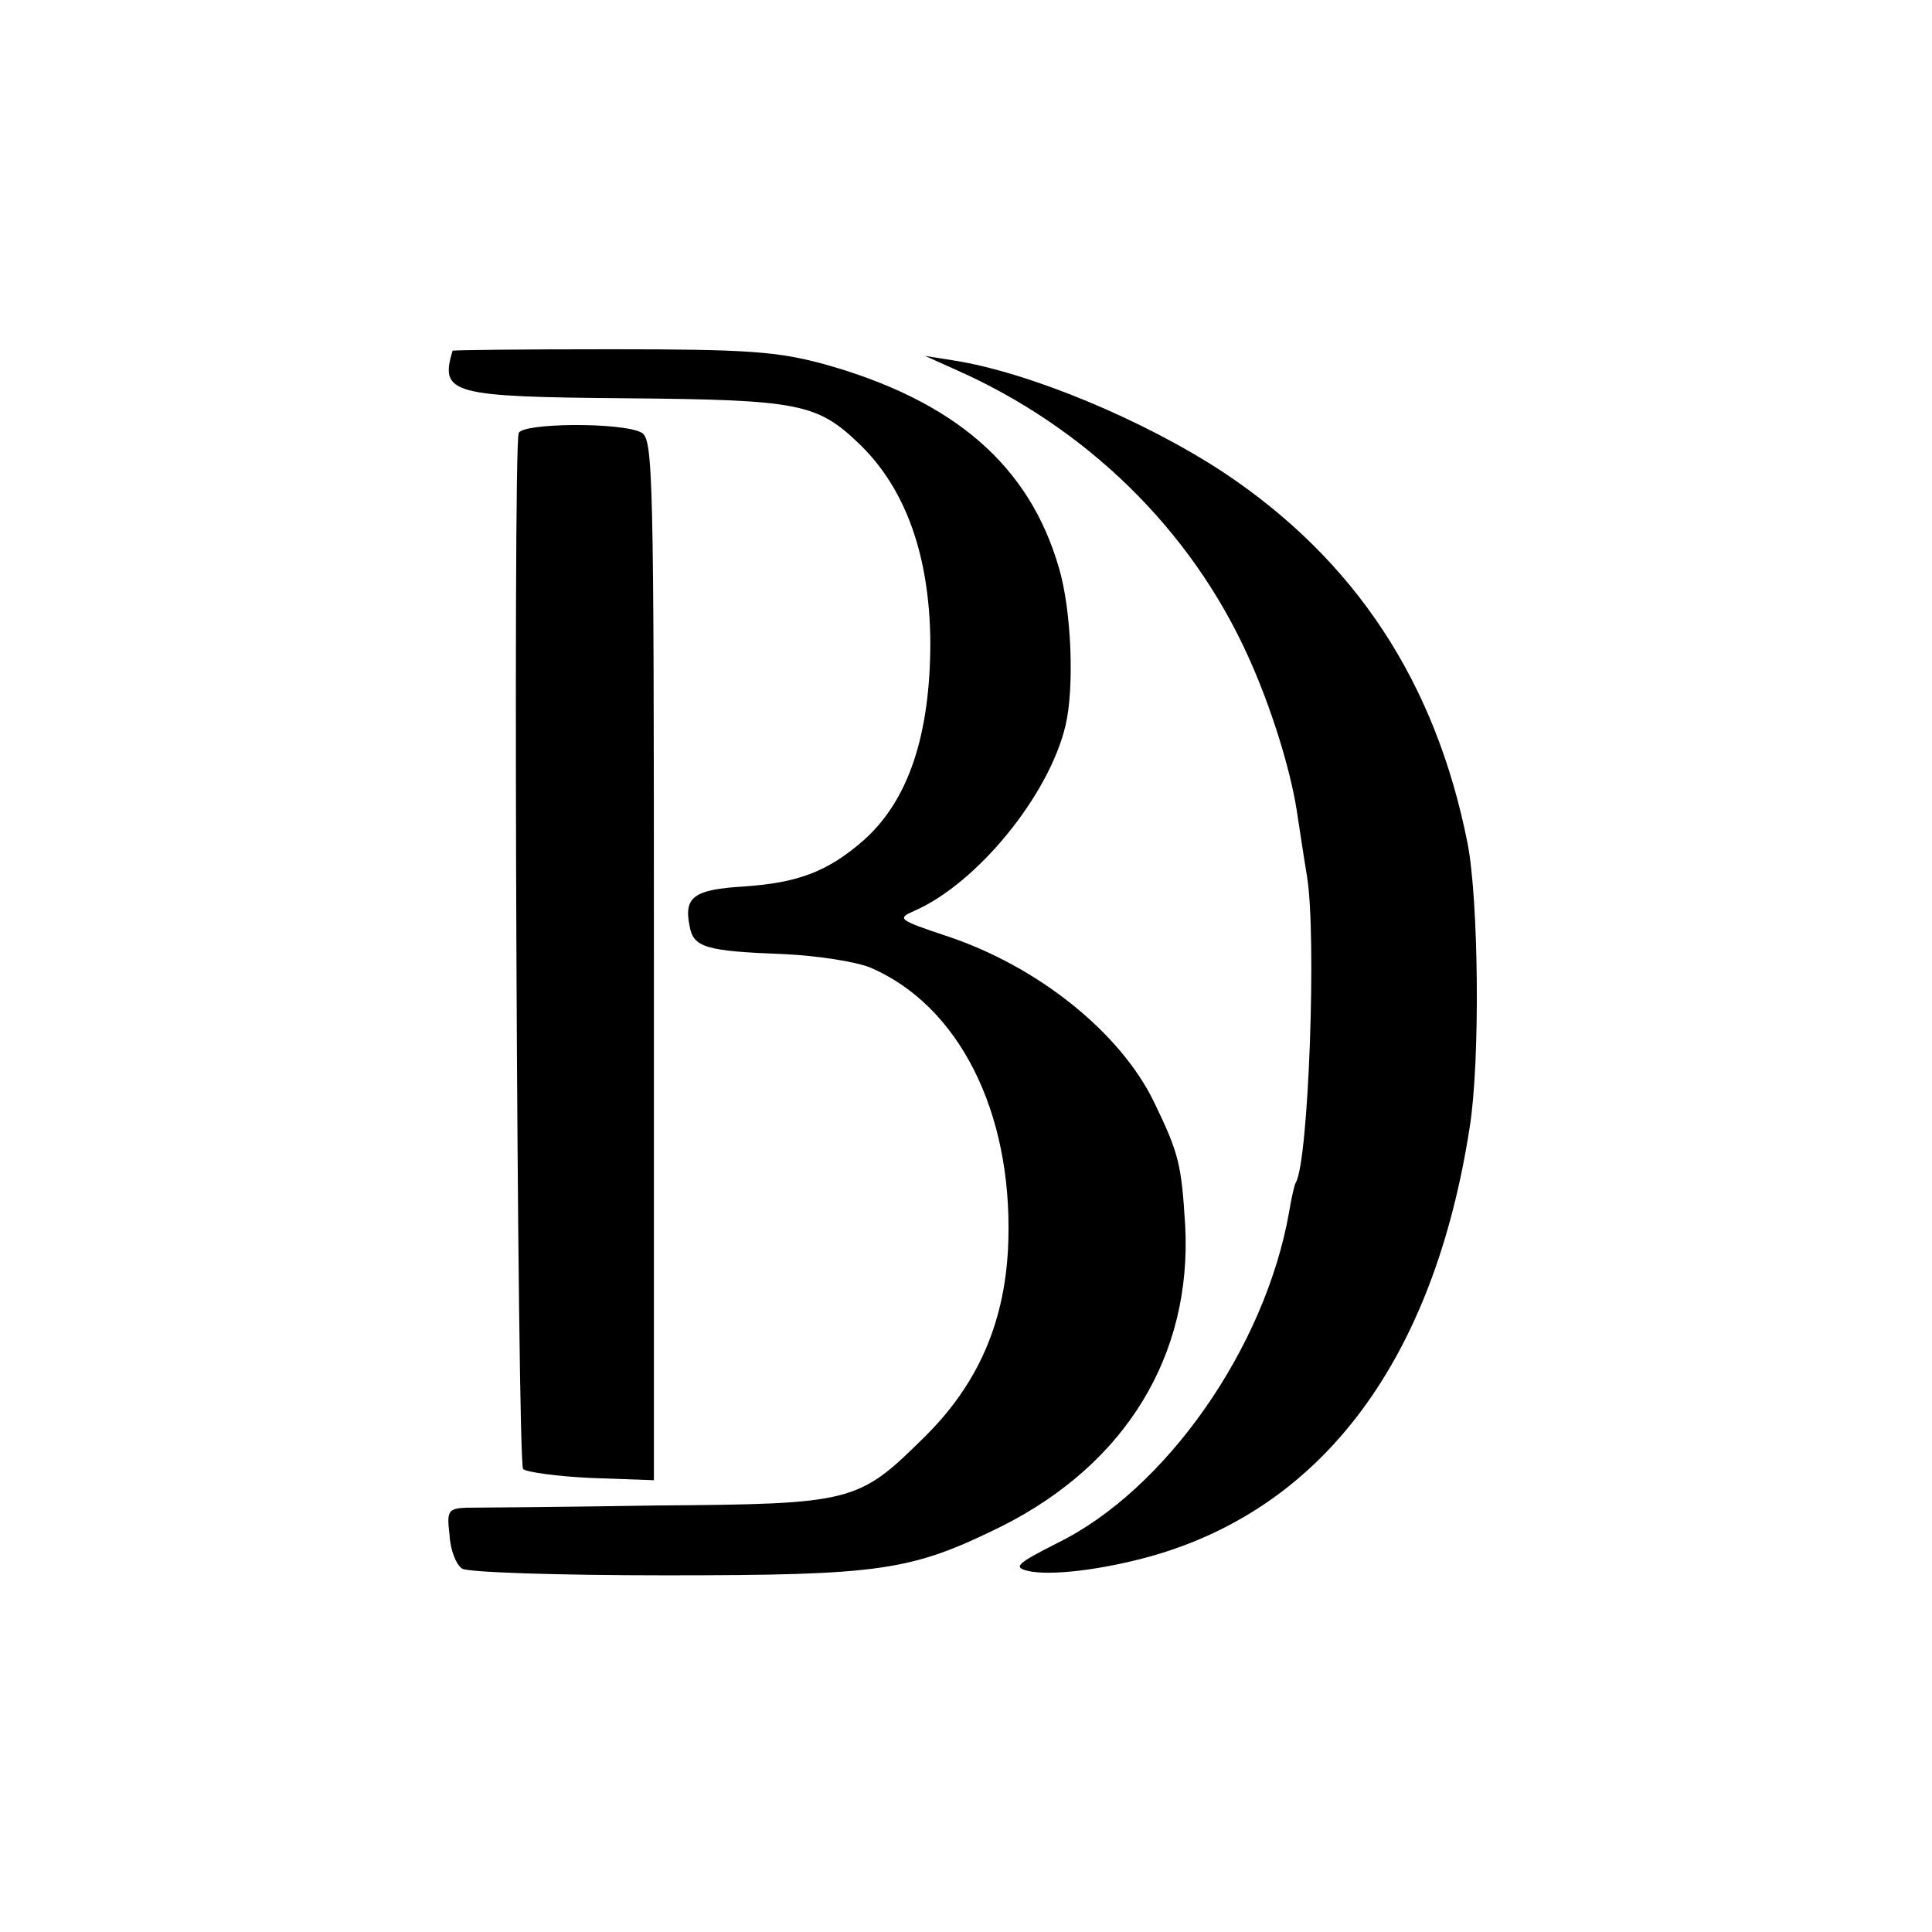
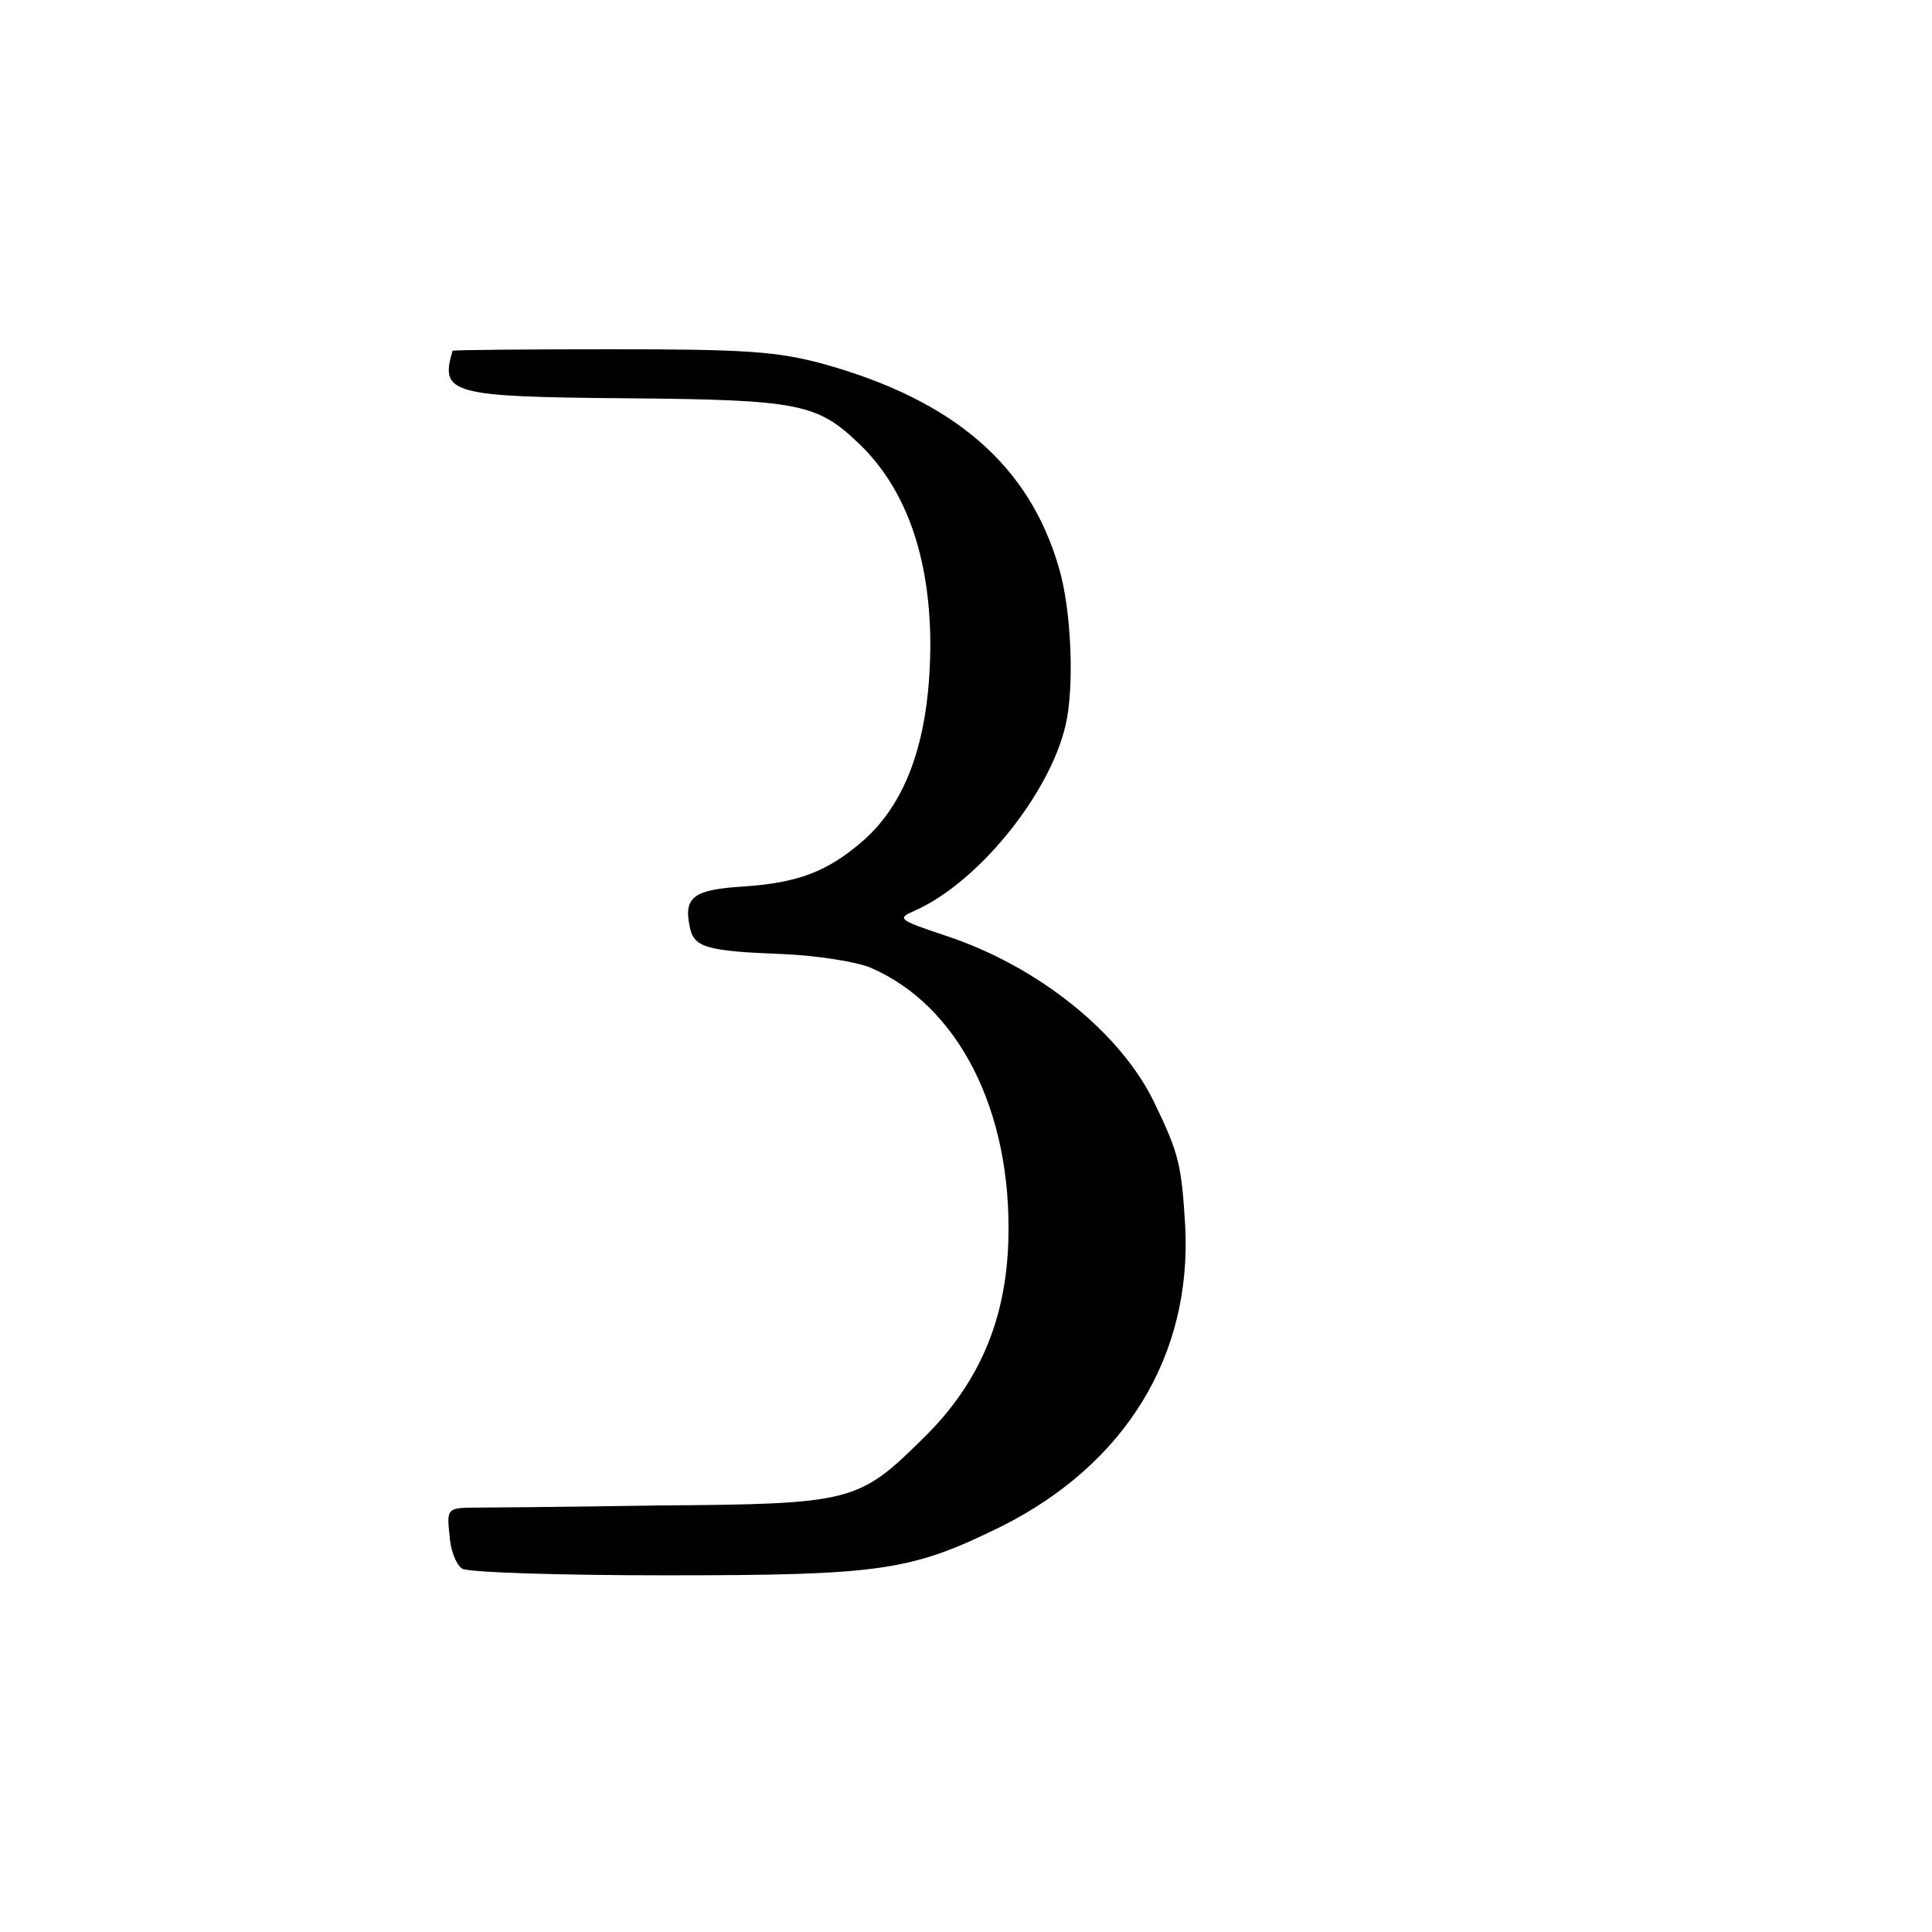
<svg xmlns="http://www.w3.org/2000/svg" version="1.0" width="260pt" height="260pt" viewBox="0 0 260 260" preserveAspectRatio="xMidYMid meet">
  <g transform="translate(0,260) scale(0.1,-0.1)" fill="#000000" stroke="none">
    <path d="M609 2128 c-17 -58 -3 -62 235 -64 232 -2 256 -7 313 -62 62 -60 94 -150 95 -266 0 -126 -30 -214 -90 -267 -48 -42 -88 -57 -161 -62 -67 -4 -81 -14 -73 -53 5 -29 21 -34 127 -38 44 -2 96 -10 116 -18 119 -51 191 -193 186 -367 -3 -108 -40 -193 -113 -265 -89 -88 -96 -90 -359 -92 -126 -2 -242 -3 -257 -3 -25 -1 -27 -4 -23 -37 1 -20 9 -40 17 -45 7 -5 130 -9 273 -9 293 0 331 6 453 66 167 84 256 230 247 404 -5 82 -8 97 -42 167 -45 93 -156 183 -281 224 -63 21 -65 23 -42 33 85 37 182 156 204 250 12 51 8 155 -9 212 -40 138 -141 225 -316 274 -63 17 -103 20 -286 20 -117 0 -213 -1 -214 -2z" />
-     <path d="M1285 2103 c177 -78 318 -216 395 -387 30 -66 56 -149 65 -206 3 -19 9 -60 14 -90 13 -80 2 -382 -15 -411 -2 -3 -6 -21 -9 -39 -32 -184 -167 -376 -313 -447 -53 -27 -59 -32 -39 -37 30 -7 99 1 167 20 232 66 380 266 428 578 14 89 12 303 -3 381 -43 217 -151 381 -328 499 -108 71 -262 135 -364 151 l-38 6 40 -18z" />
-     <path d="M698 2017 c-8 -24 -2 -1386 6 -1394 4 -4 46 -10 92 -12 l84 -3 0 701 c0 657 -1 701 -17 709 -27 14 -161 13 -165 -1z" />
  </g>
</svg>